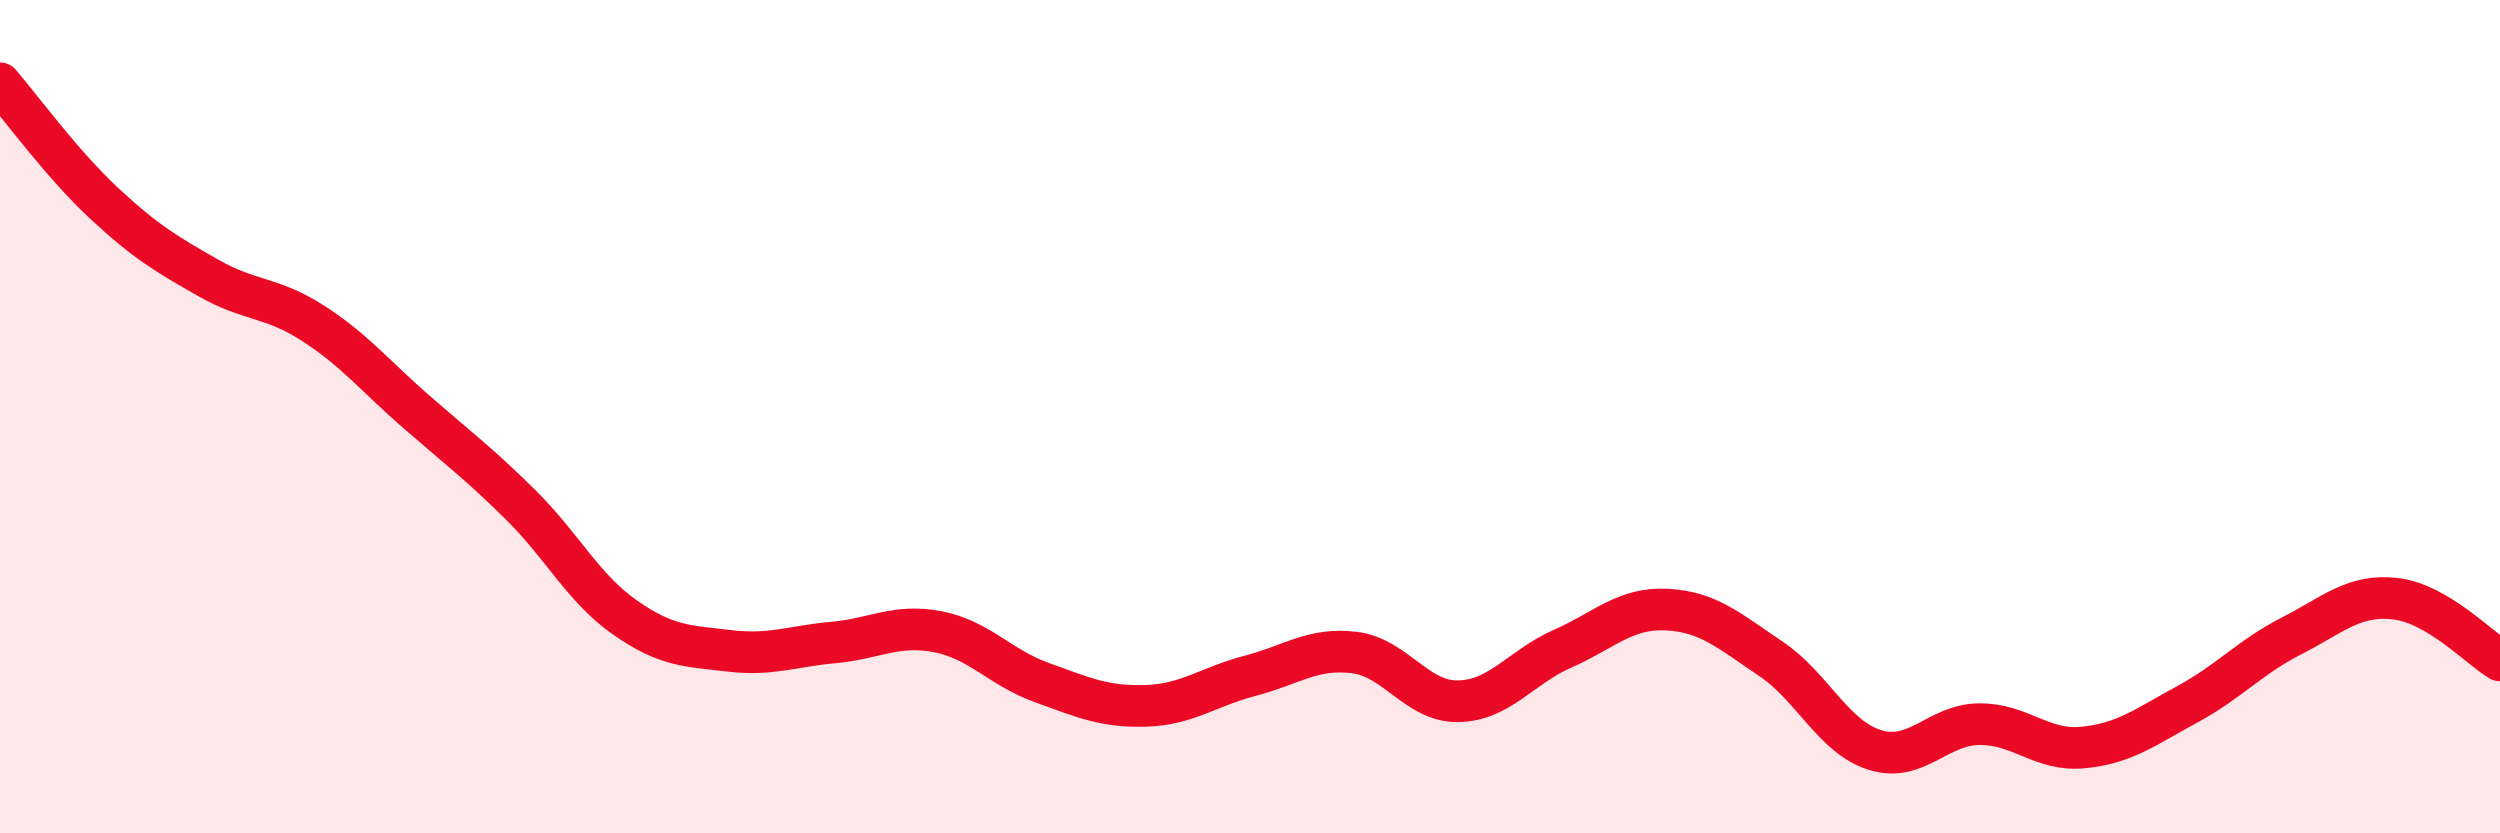
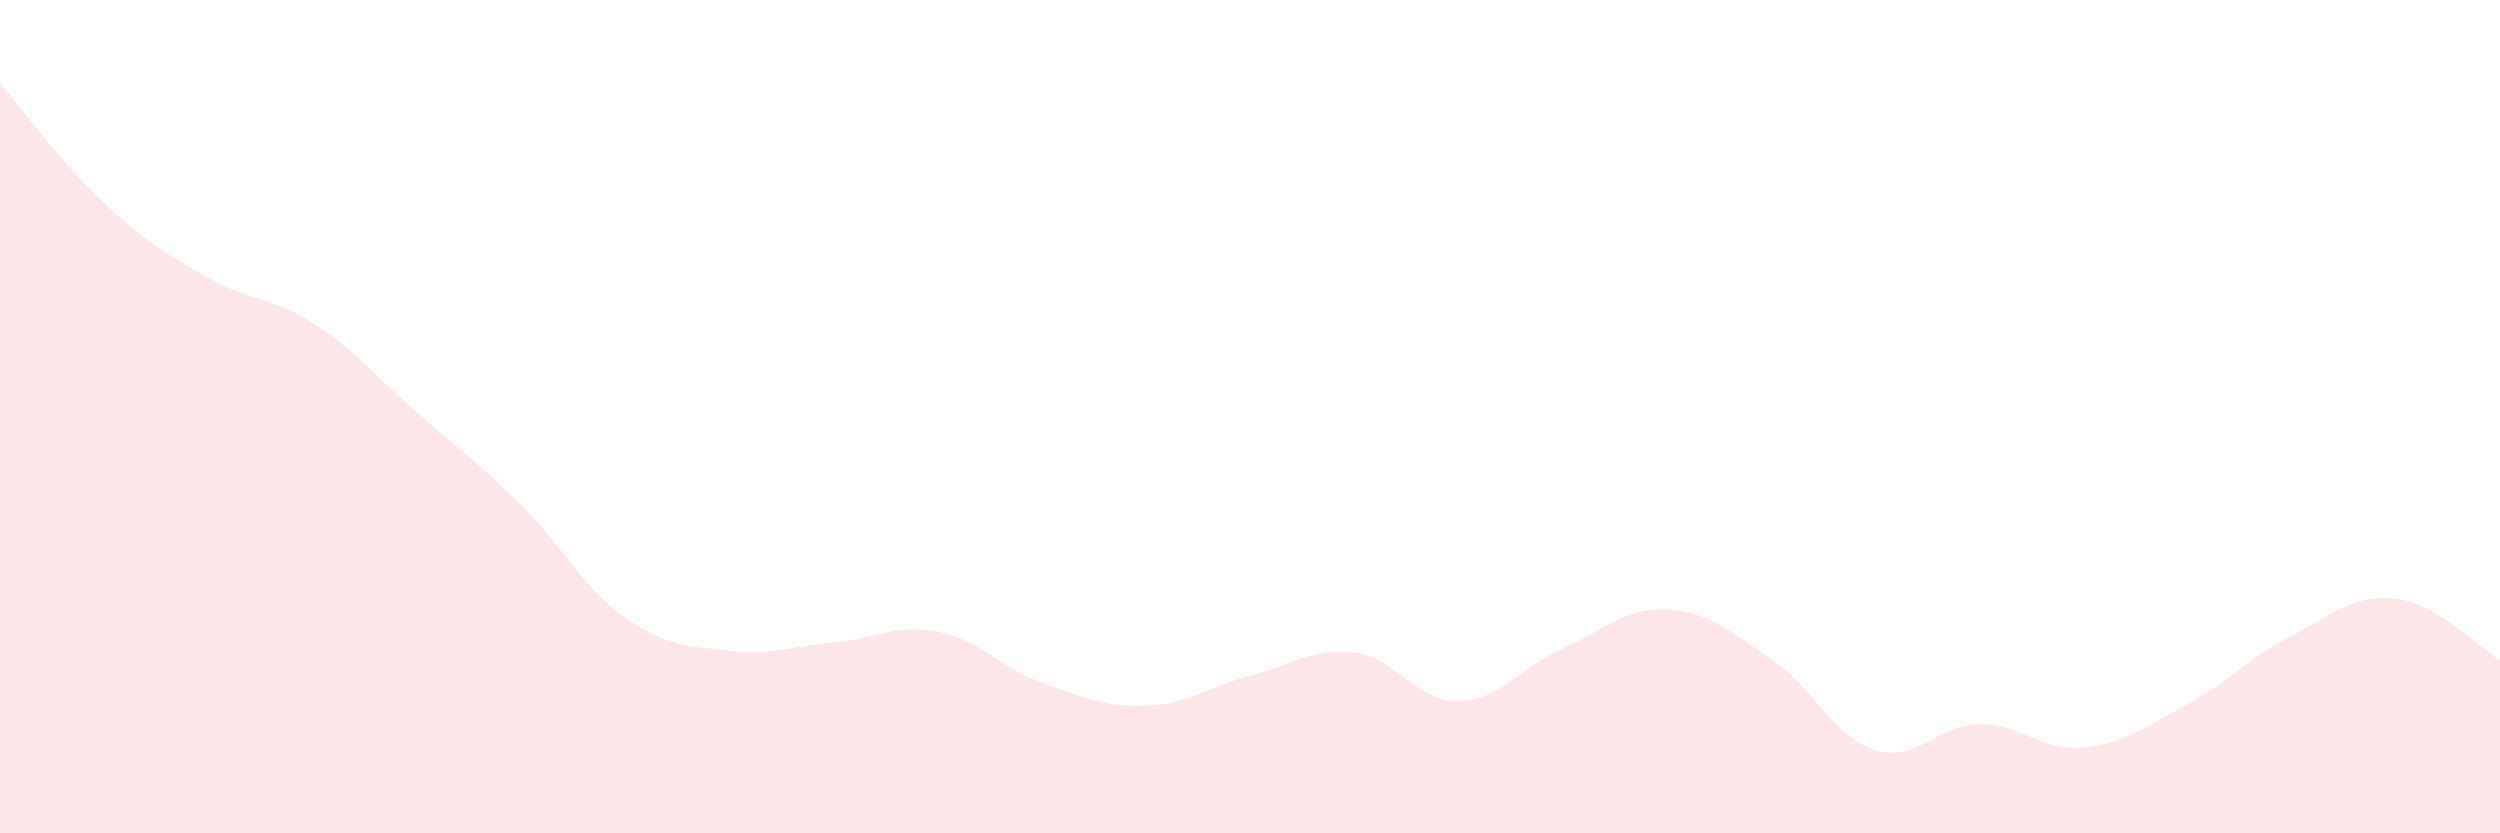
<svg xmlns="http://www.w3.org/2000/svg" width="60" height="20" viewBox="0 0 60 20">
  <path d="M 0,2 C 0.5,2.58 1.5,3.95 2.5,4.88 C 3.5,5.81 4,6.1 5,6.67 C 6,7.24 6.5,7.11 7.5,7.75 C 8.5,8.39 9,9.02 10,9.89 C 11,10.76 11.5,11.13 12.5,12.12 C 13.5,13.11 14,14.12 15,14.82 C 16,15.52 16.5,15.5 17.5,15.62 C 18.5,15.74 19,15.51 20,15.42 C 21,15.33 21.5,14.97 22.5,15.16 C 23.5,15.35 24,16.02 25,16.38 C 26,16.74 26.5,16.97 27.5,16.94 C 28.5,16.91 29,16.48 30,16.22 C 31,15.96 31.5,15.54 32.5,15.66 C 33.5,15.78 34,16.85 35,16.83 C 36,16.81 36.5,16.01 37.5,15.57 C 38.5,15.13 39,14.58 40,14.63 C 41,14.68 41.5,15.14 42.5,15.81 C 43.5,16.48 44,17.69 45,18 C 46,18.31 46.5,17.39 47.5,17.38 C 48.5,17.37 49,18.04 50,17.94 C 51,17.84 51.5,17.44 52.5,16.9 C 53.5,16.36 54,15.77 55,15.26 C 56,14.75 56.5,14.25 57.5,14.37 C 58.5,14.49 59.5,15.55 60,15.85L60 20L0 20Z" fill="#EB0A25" opacity="0.1" stroke-linecap="round" stroke-linejoin="round" />
-   <path d="M 0,2 C 0.5,2.58 1.5,3.95 2.5,4.88 C 3.5,5.81 4,6.1 5,6.67 C 6,7.24 6.5,7.11 7.5,7.75 C 8.5,8.39 9,9.02 10,9.89 C 11,10.76 11.5,11.13 12.5,12.12 C 13.5,13.11 14,14.12 15,14.82 C 16,15.52 16.5,15.5 17.5,15.62 C 18.5,15.74 19,15.51 20,15.42 C 21,15.33 21.5,14.97 22.5,15.16 C 23.5,15.35 24,16.02 25,16.38 C 26,16.74 26.5,16.97 27.5,16.94 C 28.5,16.91 29,16.48 30,16.22 C 31,15.96 31.5,15.54 32.5,15.66 C 33.5,15.78 34,16.85 35,16.83 C 36,16.81 36.5,16.01 37.5,15.57 C 38.5,15.13 39,14.58 40,14.63 C 41,14.68 41.5,15.14 42.5,15.81 C 43.5,16.48 44,17.69 45,18 C 46,18.31 46.5,17.39 47.5,17.38 C 48.5,17.37 49,18.04 50,17.94 C 51,17.84 51.5,17.44 52.5,16.9 C 53.5,16.36 54,15.77 55,15.26 C 56,14.75 56.5,14.25 57.5,14.37 C 58.5,14.49 59.5,15.55 60,15.85" stroke="#EB0A25" stroke-width="1" fill="none" stroke-linecap="round" stroke-linejoin="round" />
</svg>